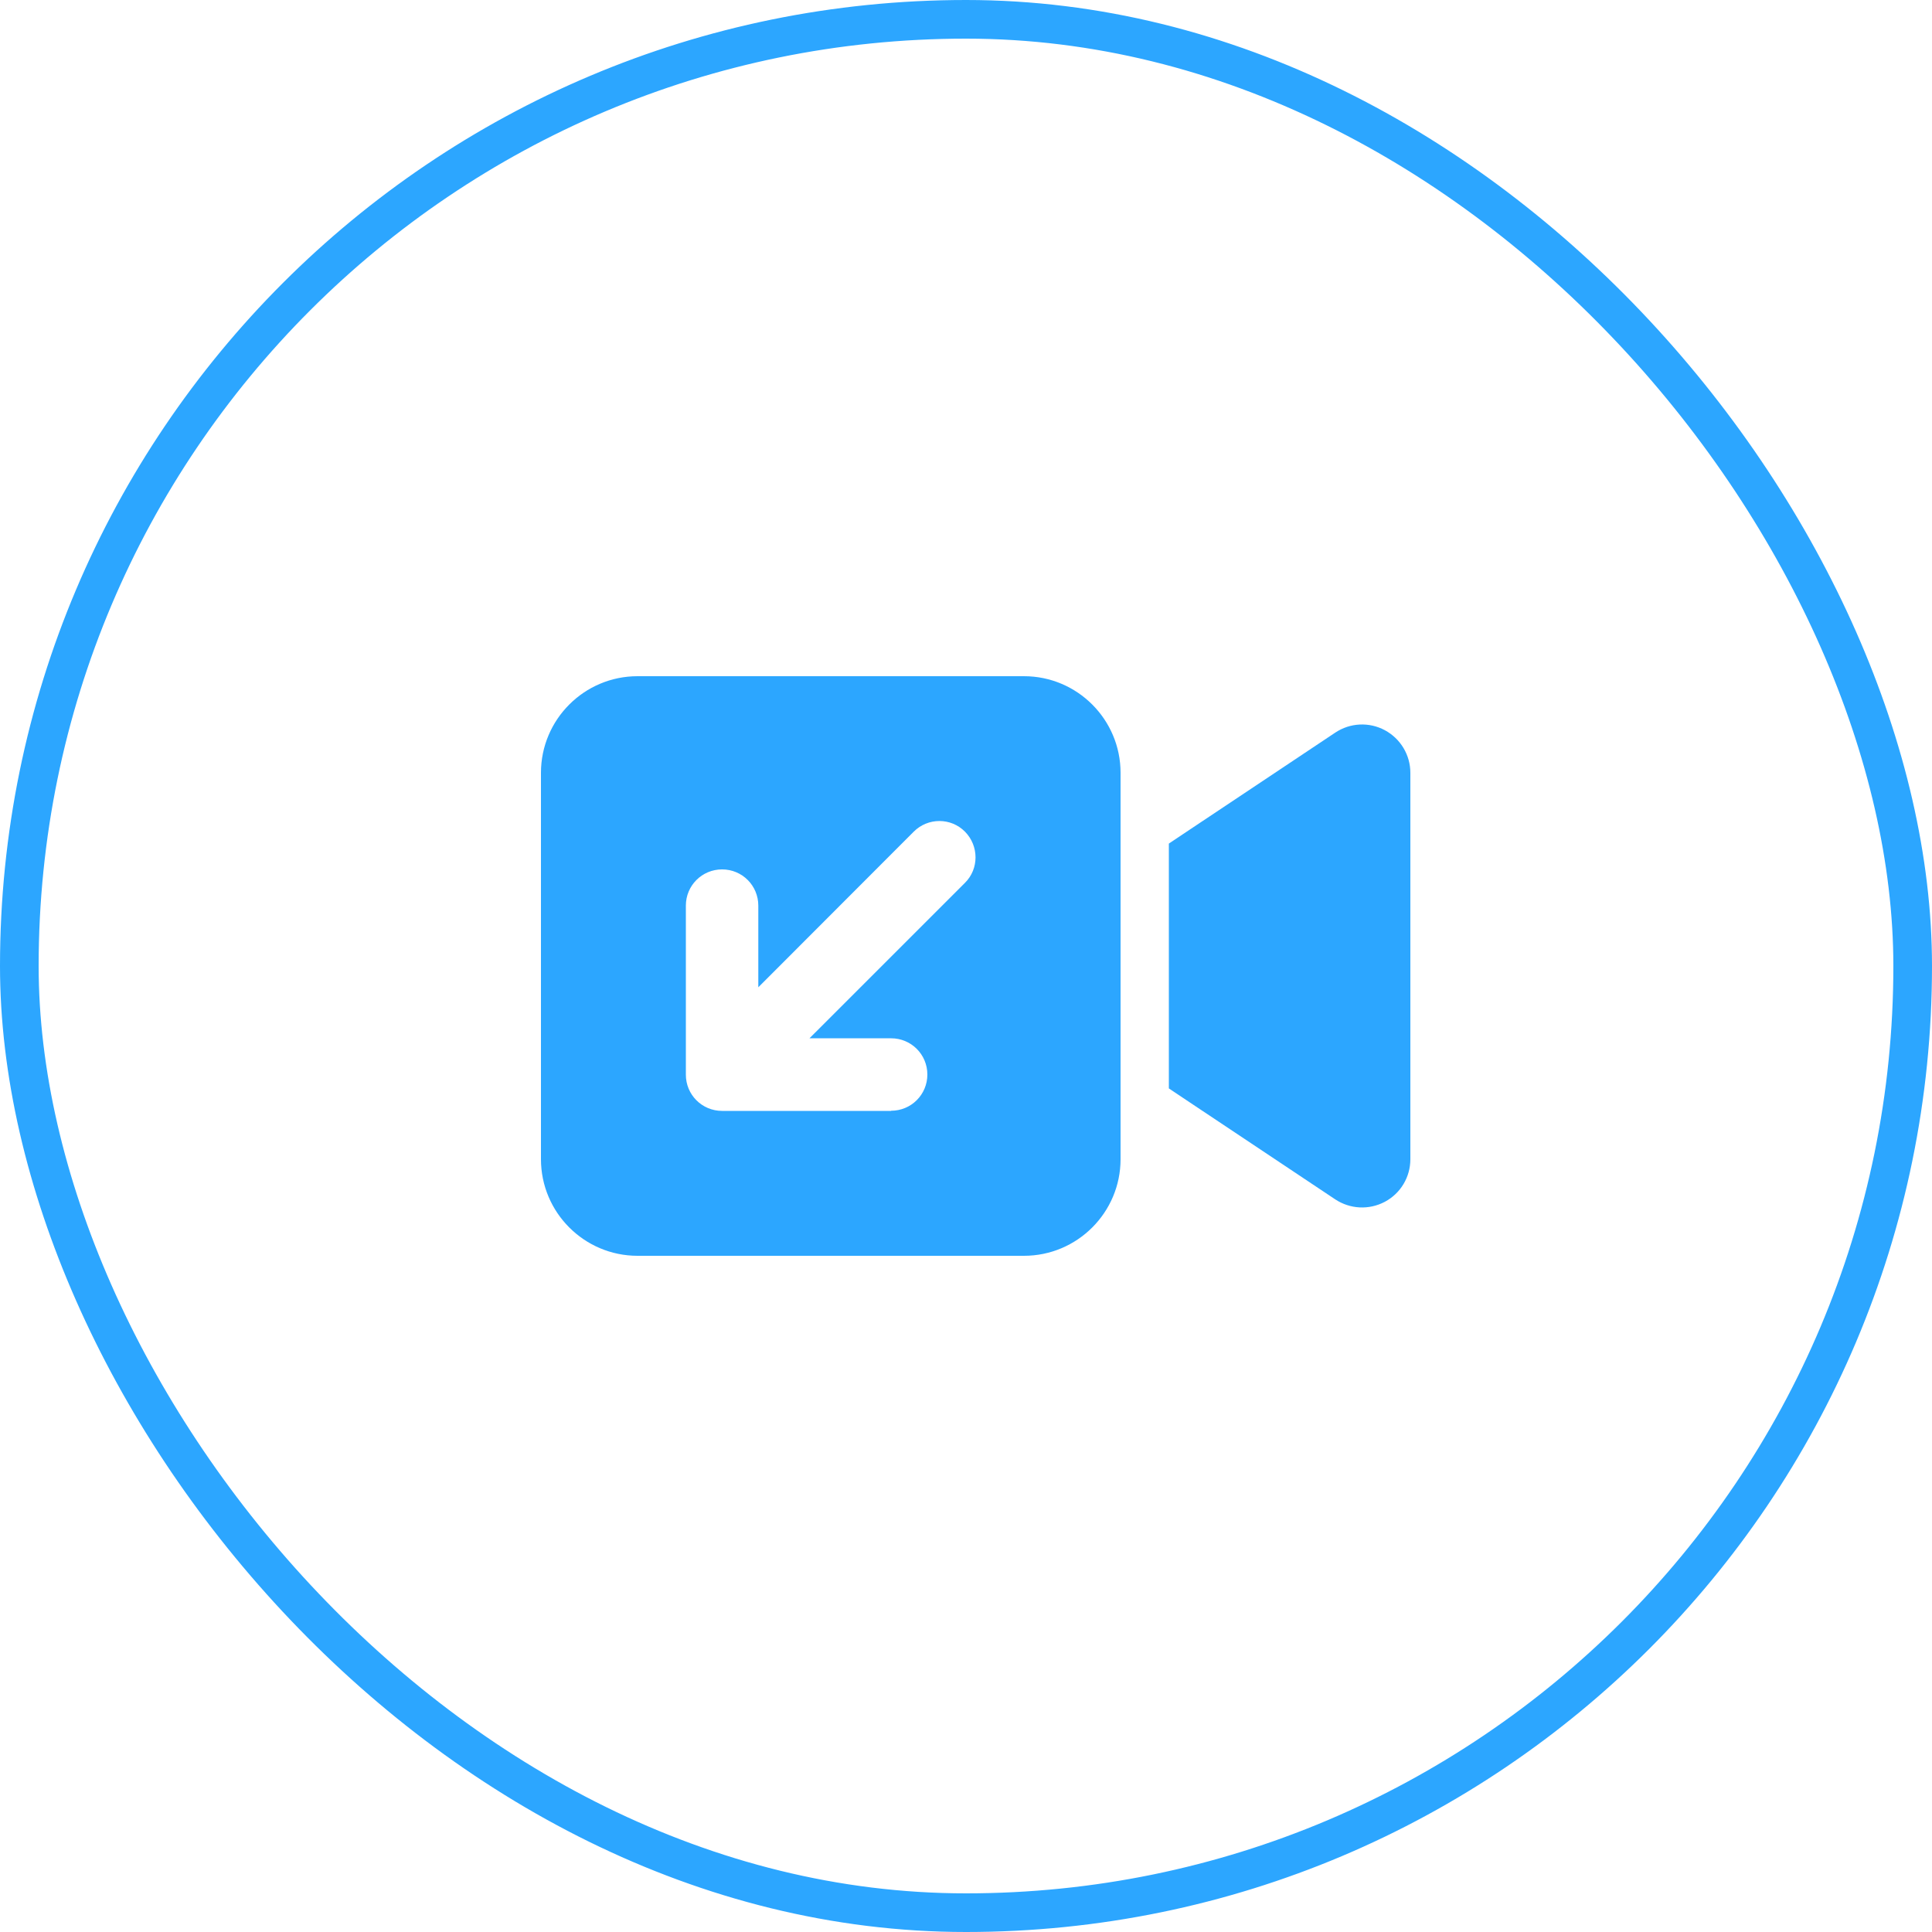
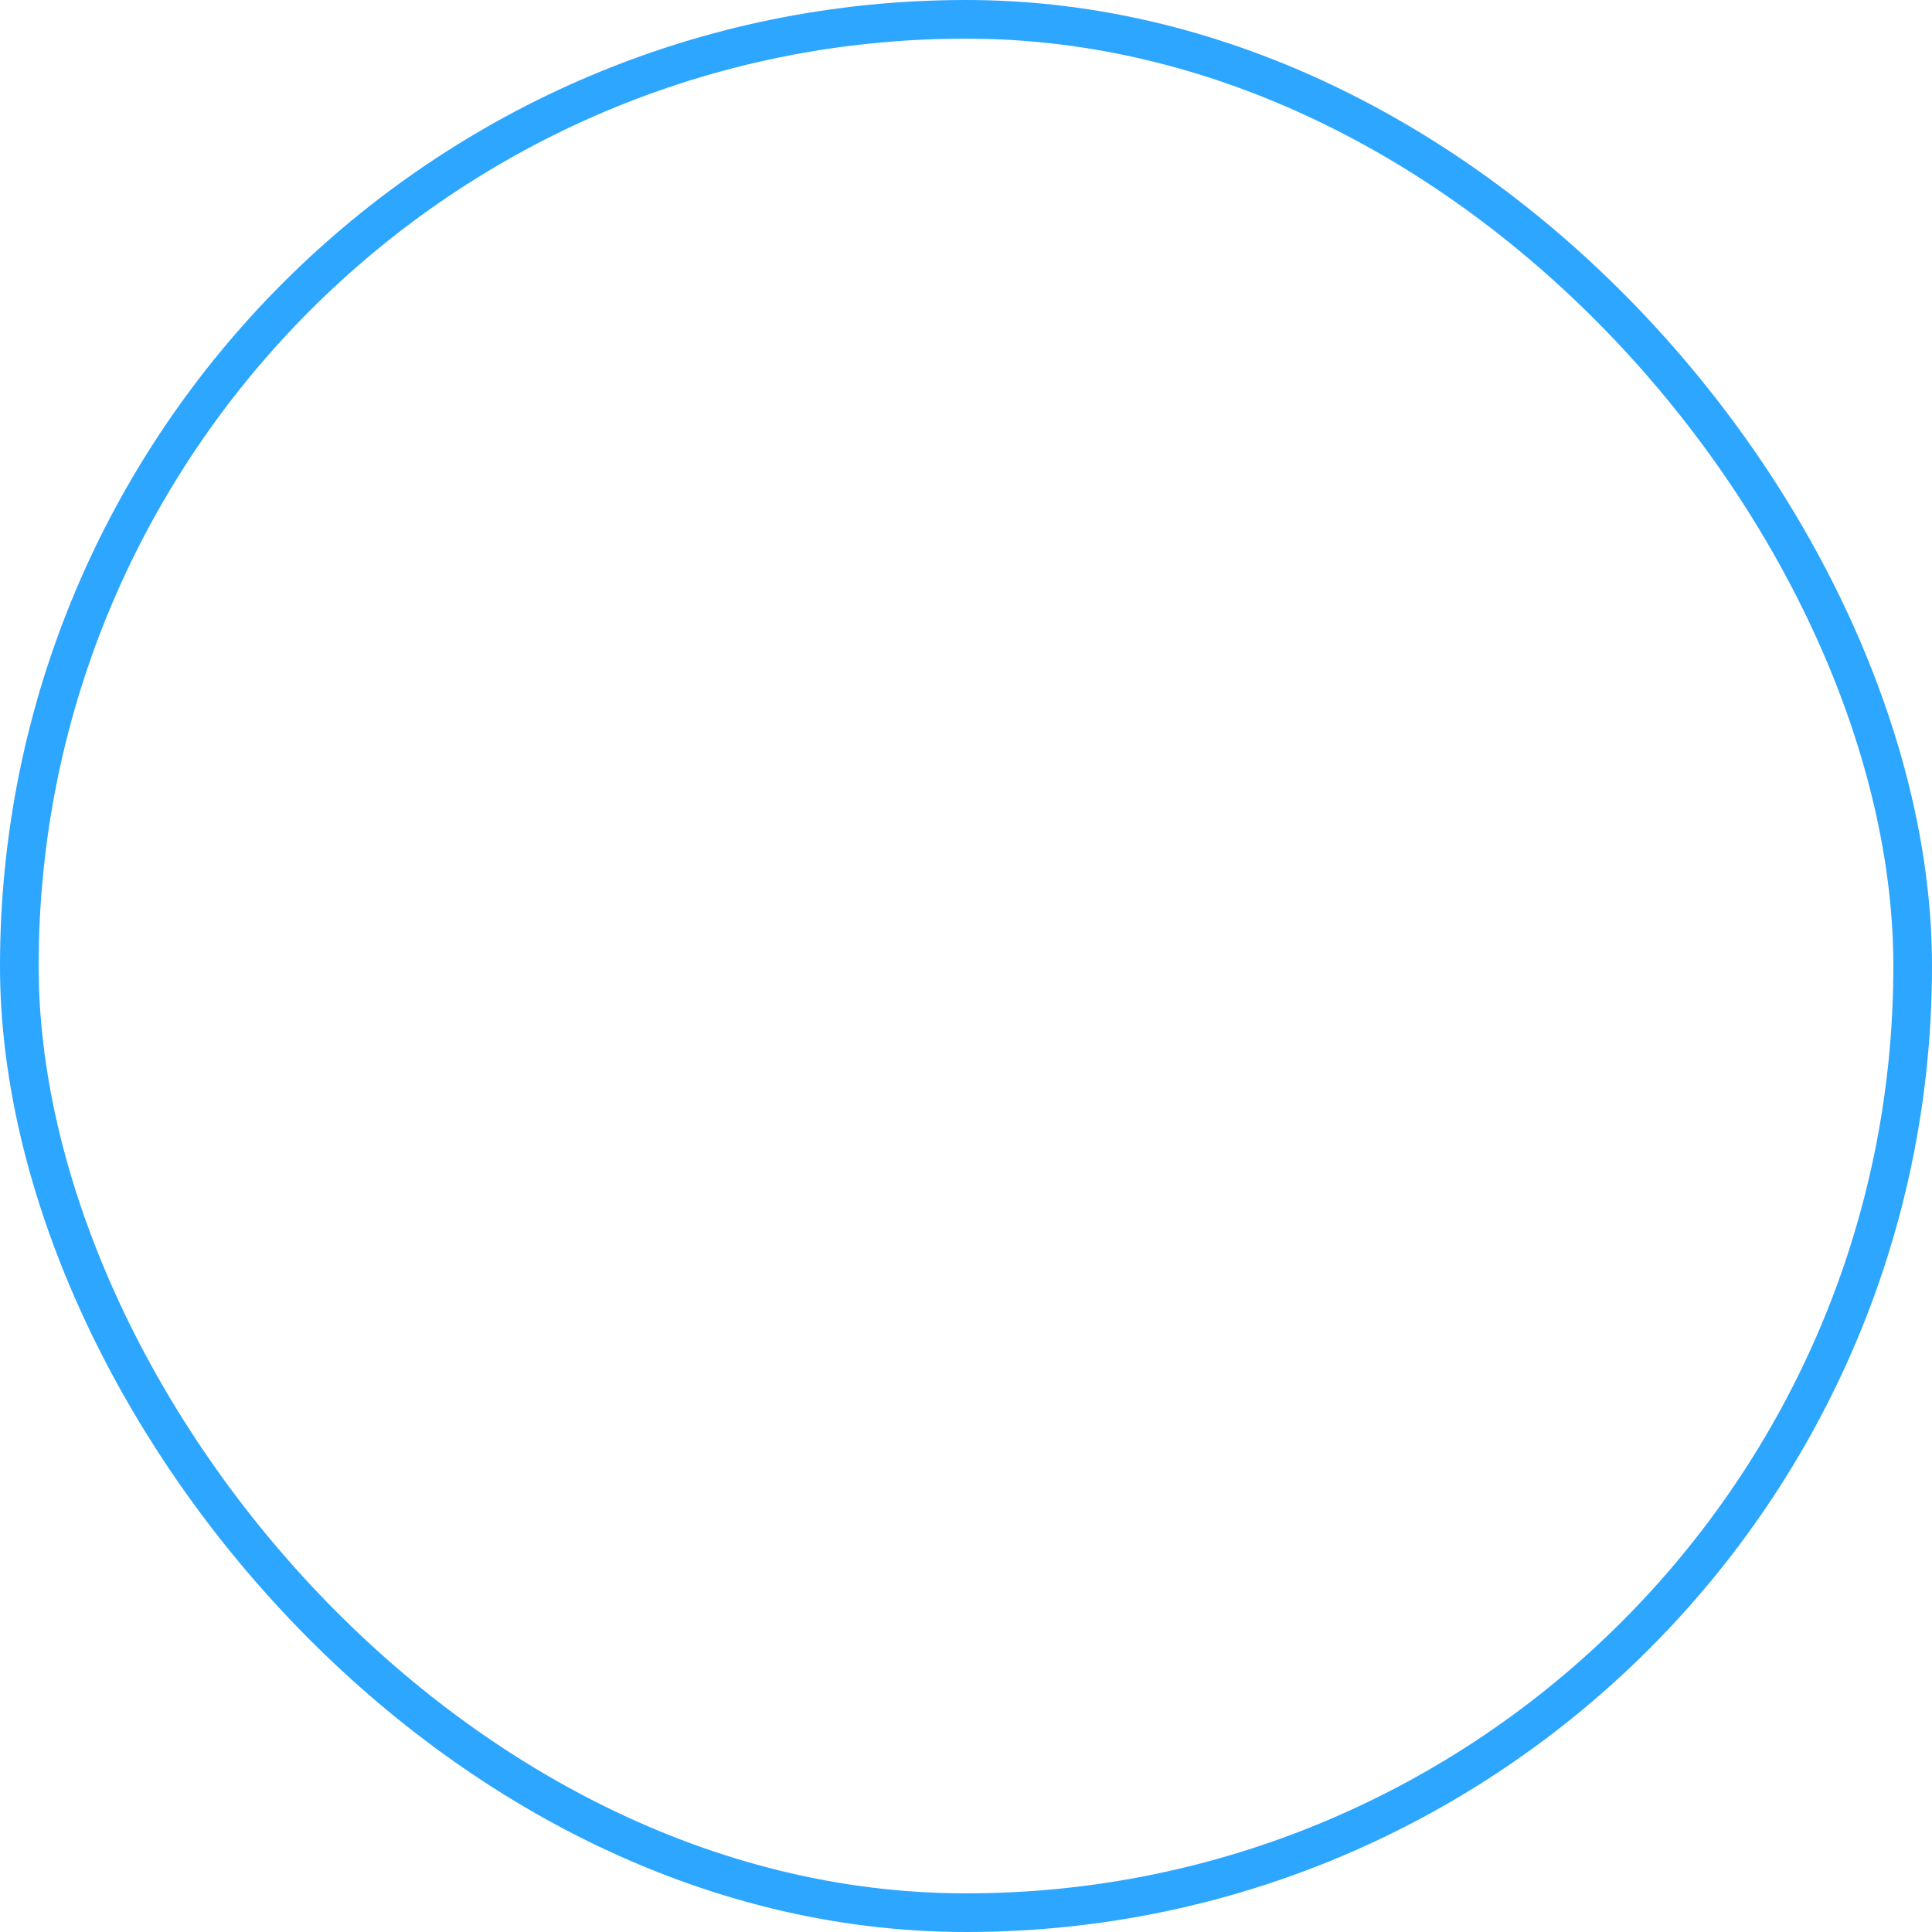
<svg xmlns="http://www.w3.org/2000/svg" width="50" height="50" viewBox="0 0 50 50" fill="none">
  <g clip-path="url(#clip0_103_155)">
-     <path d="M16.5 17.5C15.121 17.5 14 18.621 14 20V30C14 31.379 15.121 32.5 16.5 32.5H26.5C27.879 32.5 29 31.379 29 30V20C29 18.621 27.879 17.5 26.5 17.5H16.5ZM36.5 20C36.5 19.539 36.246 19.117 35.84 18.898C35.434 18.68 34.941 18.703 34.555 18.961L30.805 21.461L30.25 21.832V22.5V27.5V28.168L30.805 28.539L34.555 31.039C34.938 31.293 35.43 31.32 35.84 31.102C36.25 30.883 36.5 30.461 36.5 30V20ZM23.062 28.75H18.688C18.168 28.75 17.75 28.332 17.75 27.812V23.438C17.75 22.918 18.168 22.5 18.688 22.5C19.207 22.5 19.625 22.918 19.625 23.438V25.551L23.648 21.523C24.016 21.156 24.609 21.156 24.973 21.523C25.336 21.891 25.34 22.484 24.973 22.848L20.949 26.871H23.062C23.582 26.871 24 27.289 24 27.809C24 28.328 23.582 28.746 23.062 28.746V28.75Z" fill="#2CA6FF" />
-   </g>
+     </g>
  <rect x="0.5" y="0.5" width="49" height="49" rx="24.5" stroke="#2CA6FF" />
  <defs>
    <clipPath id="clip0_103_155">
-       <rect width="22.5" height="20" fill="white" transform="translate(14 15)" />
-     </clipPath>
+       </clipPath>
  </defs>
</svg>